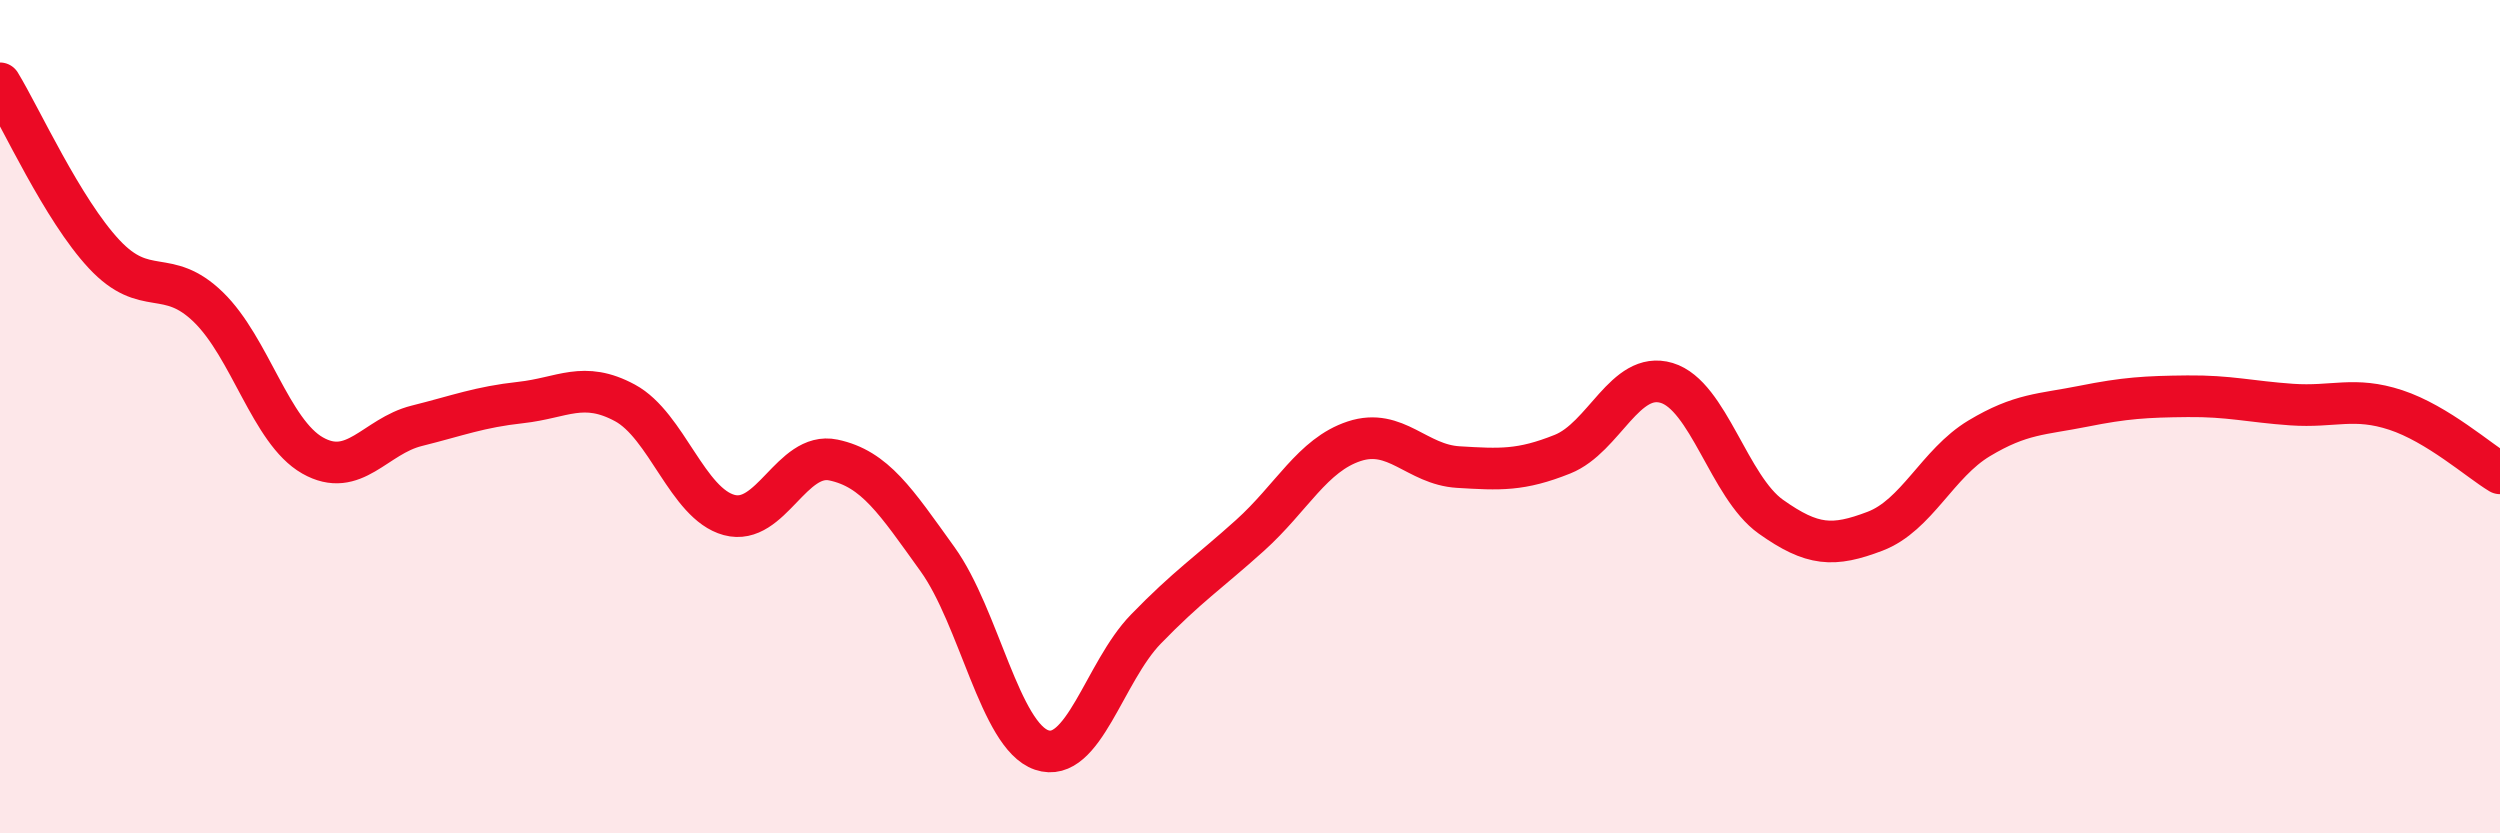
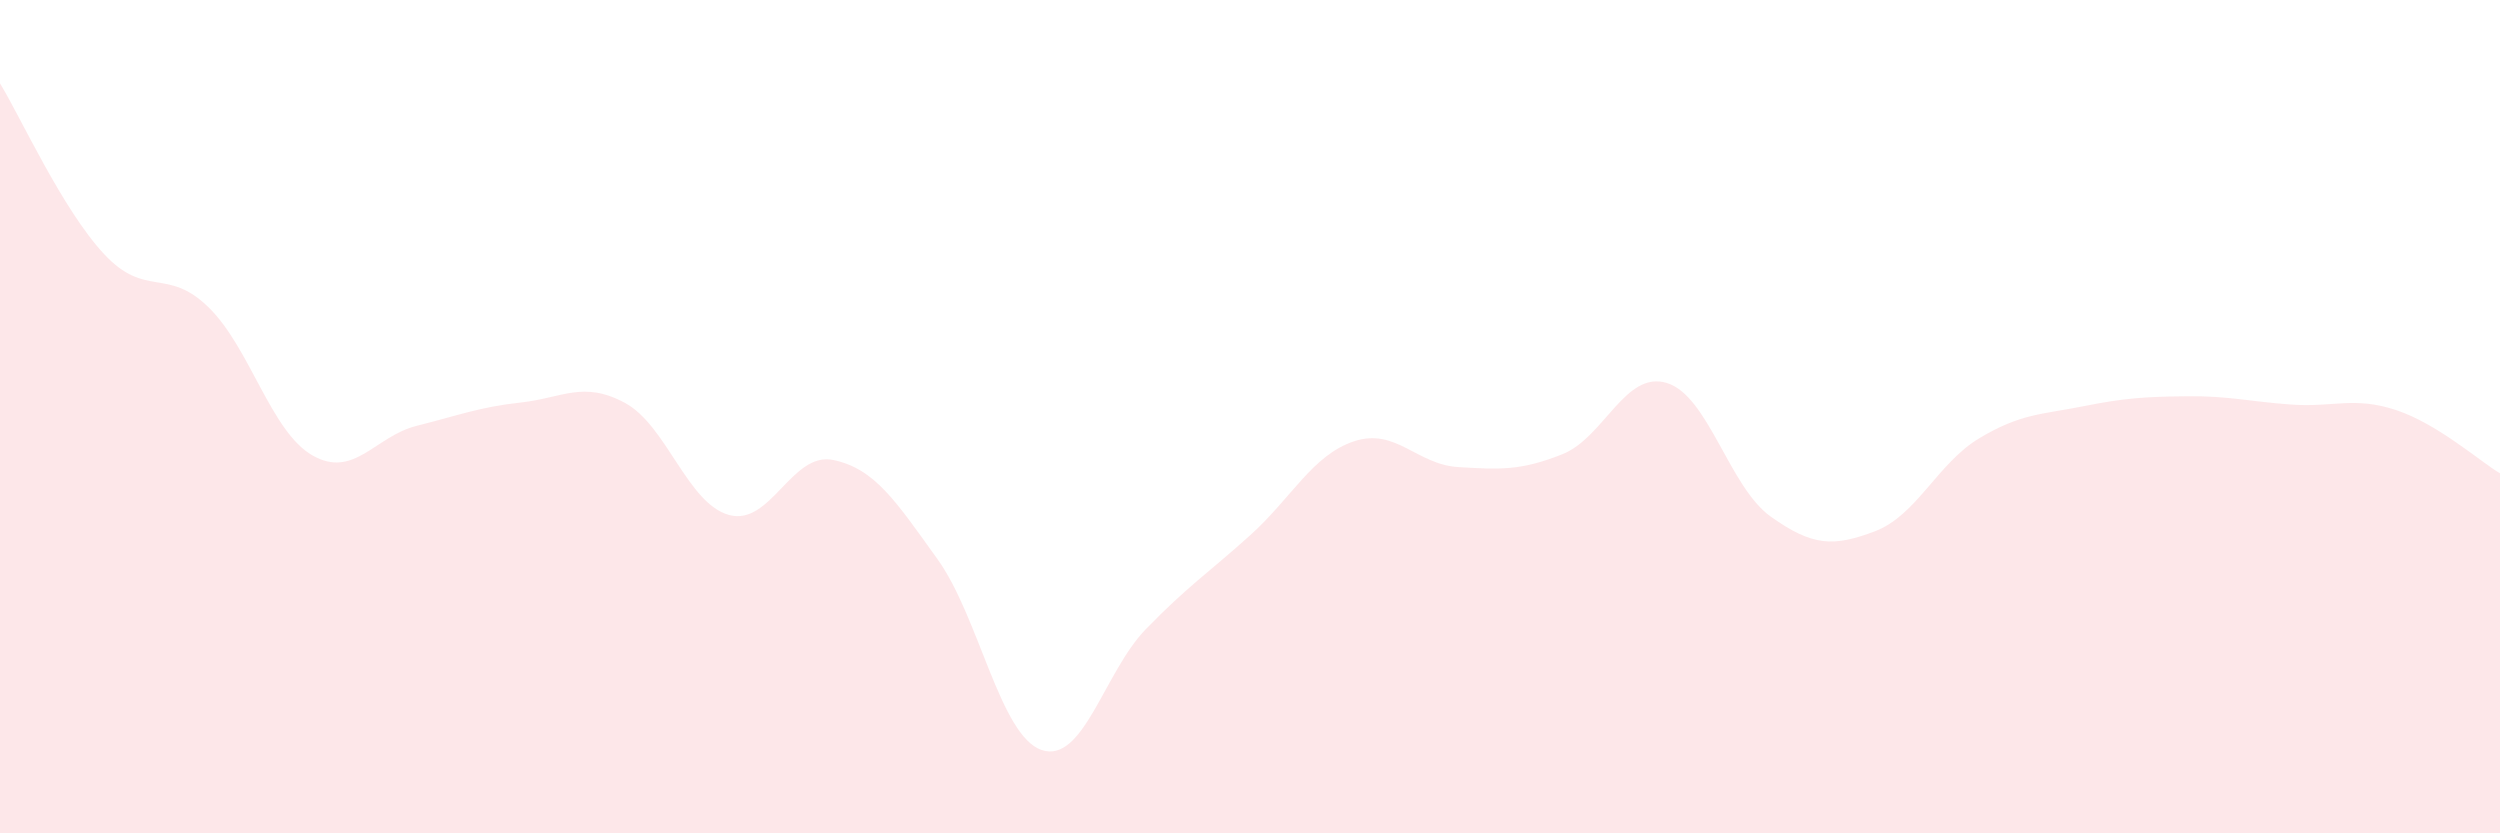
<svg xmlns="http://www.w3.org/2000/svg" width="60" height="20" viewBox="0 0 60 20">
  <path d="M 0,2 C 0.5,2.82 1.5,5.03 2.5,6.1 C 3.5,7.17 4,6.4 5,7.37 C 6,8.34 6.5,10.36 7.5,10.93 C 8.5,11.5 9,10.47 10,10.22 C 11,9.97 11.5,9.77 12.5,9.66 C 13.5,9.55 14,9.13 15,9.67 C 16,10.21 16.5,12.09 17.5,12.36 C 18.5,12.63 19,10.83 20,11.04 C 21,11.25 21.5,12.03 22.5,13.42 C 23.5,14.81 24,17.66 25,18 C 26,18.34 26.5,16.13 27.5,15.1 C 28.5,14.07 29,13.75 30,12.85 C 31,11.95 31.5,10.92 32.5,10.59 C 33.5,10.26 34,11.15 35,11.21 C 36,11.27 36.5,11.3 37.5,10.9 C 38.5,10.5 39,8.89 40,9.19 C 41,9.49 41.5,11.69 42.5,12.4 C 43.5,13.11 44,13.13 45,12.75 C 46,12.37 46.5,11.12 47.5,10.52 C 48.5,9.92 49,9.95 50,9.75 C 51,9.55 51.5,9.52 52.5,9.51 C 53.5,9.5 54,9.64 55,9.71 C 56,9.78 56.5,9.51 57.5,9.84 C 58.5,10.17 59.5,11.06 60,11.36L60 20L0 20Z" fill="#EB0A25" opacity="0.1" stroke-linecap="round" stroke-linejoin="round" />
-   <path d="M 0,2 C 0.5,2.82 1.5,5.03 2.5,6.1 C 3.5,7.17 4,6.4 5,7.37 C 6,8.34 6.5,10.36 7.5,10.93 C 8.5,11.5 9,10.47 10,10.22 C 11,9.97 11.5,9.77 12.5,9.66 C 13.5,9.55 14,9.13 15,9.67 C 16,10.21 16.5,12.09 17.5,12.36 C 18.5,12.63 19,10.83 20,11.04 C 21,11.25 21.5,12.03 22.5,13.42 C 23.5,14.81 24,17.66 25,18 C 26,18.34 26.5,16.13 27.5,15.1 C 28.5,14.07 29,13.75 30,12.85 C 31,11.95 31.5,10.92 32.5,10.59 C 33.5,10.26 34,11.15 35,11.21 C 36,11.27 36.5,11.3 37.5,10.9 C 38.5,10.5 39,8.89 40,9.19 C 41,9.49 41.5,11.69 42.5,12.4 C 43.5,13.11 44,13.13 45,12.75 C 46,12.37 46.5,11.12 47.5,10.52 C 48.5,9.92 49,9.95 50,9.75 C 51,9.55 51.5,9.52 52.5,9.51 C 53.5,9.5 54,9.64 55,9.71 C 56,9.78 56.5,9.51 57.5,9.84 C 58.5,10.17 59.5,11.06 60,11.36" stroke="#EB0A25" stroke-width="1" fill="none" stroke-linecap="round" stroke-linejoin="round" />
</svg>